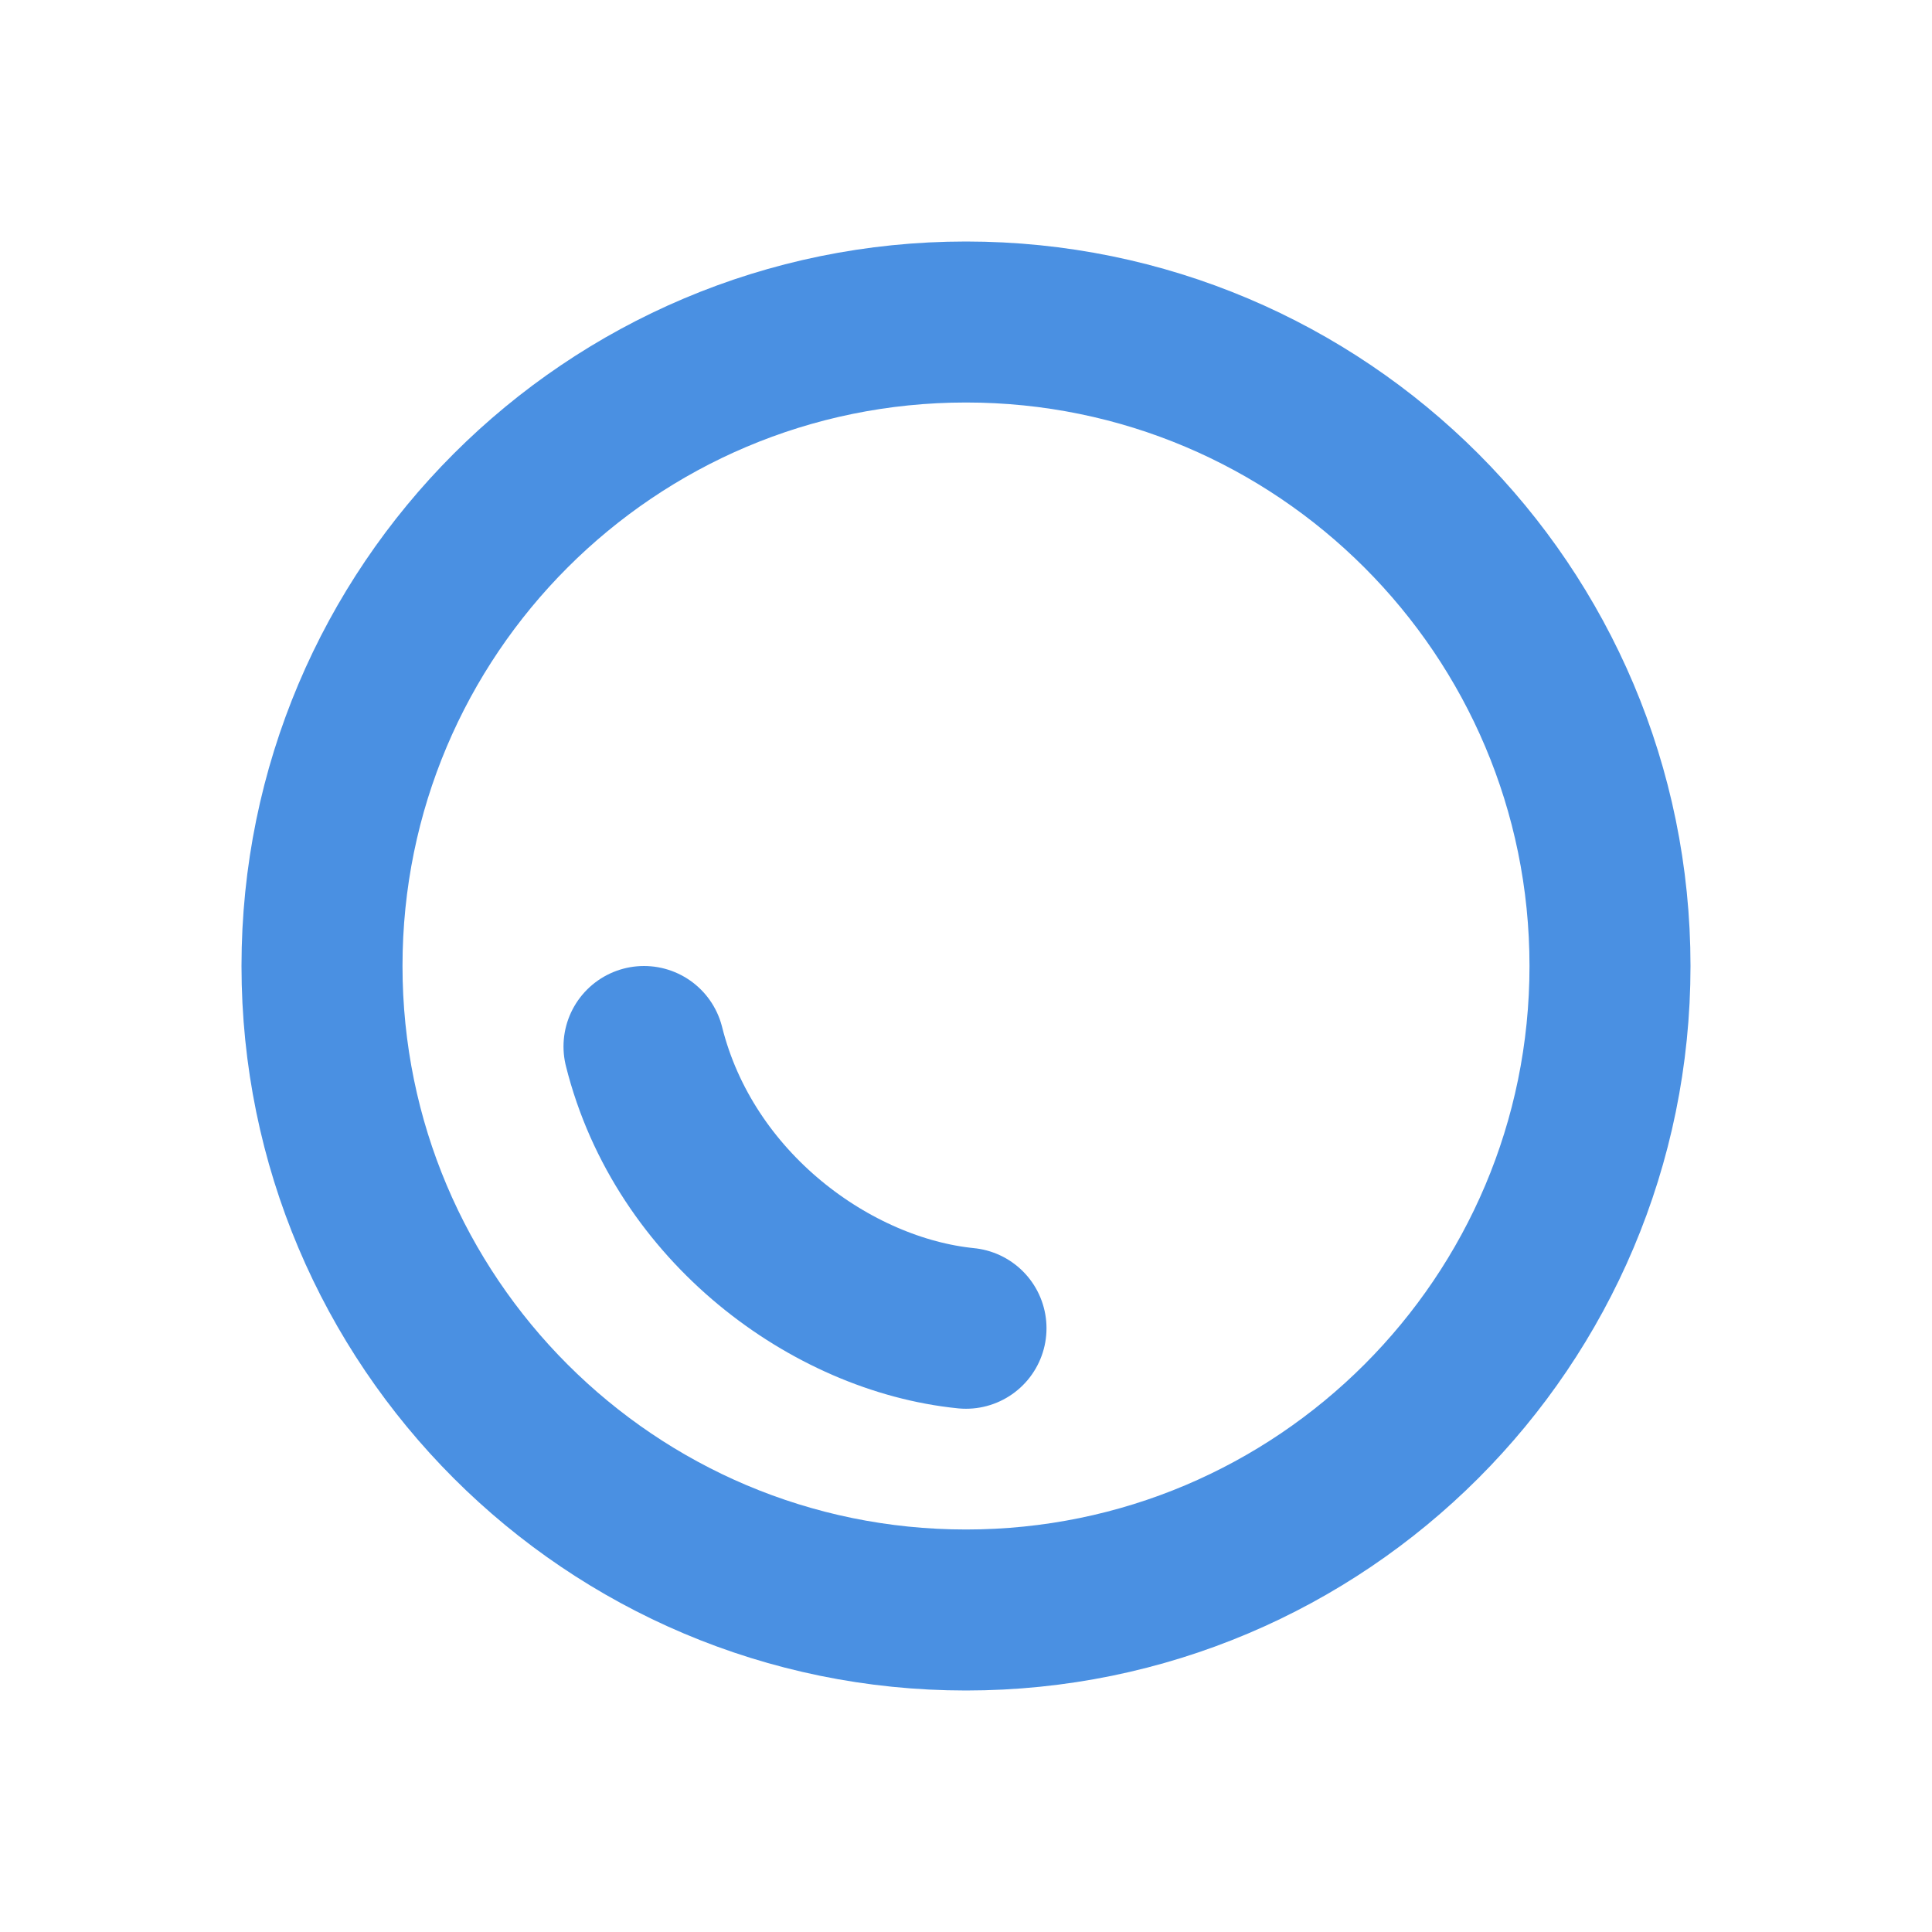
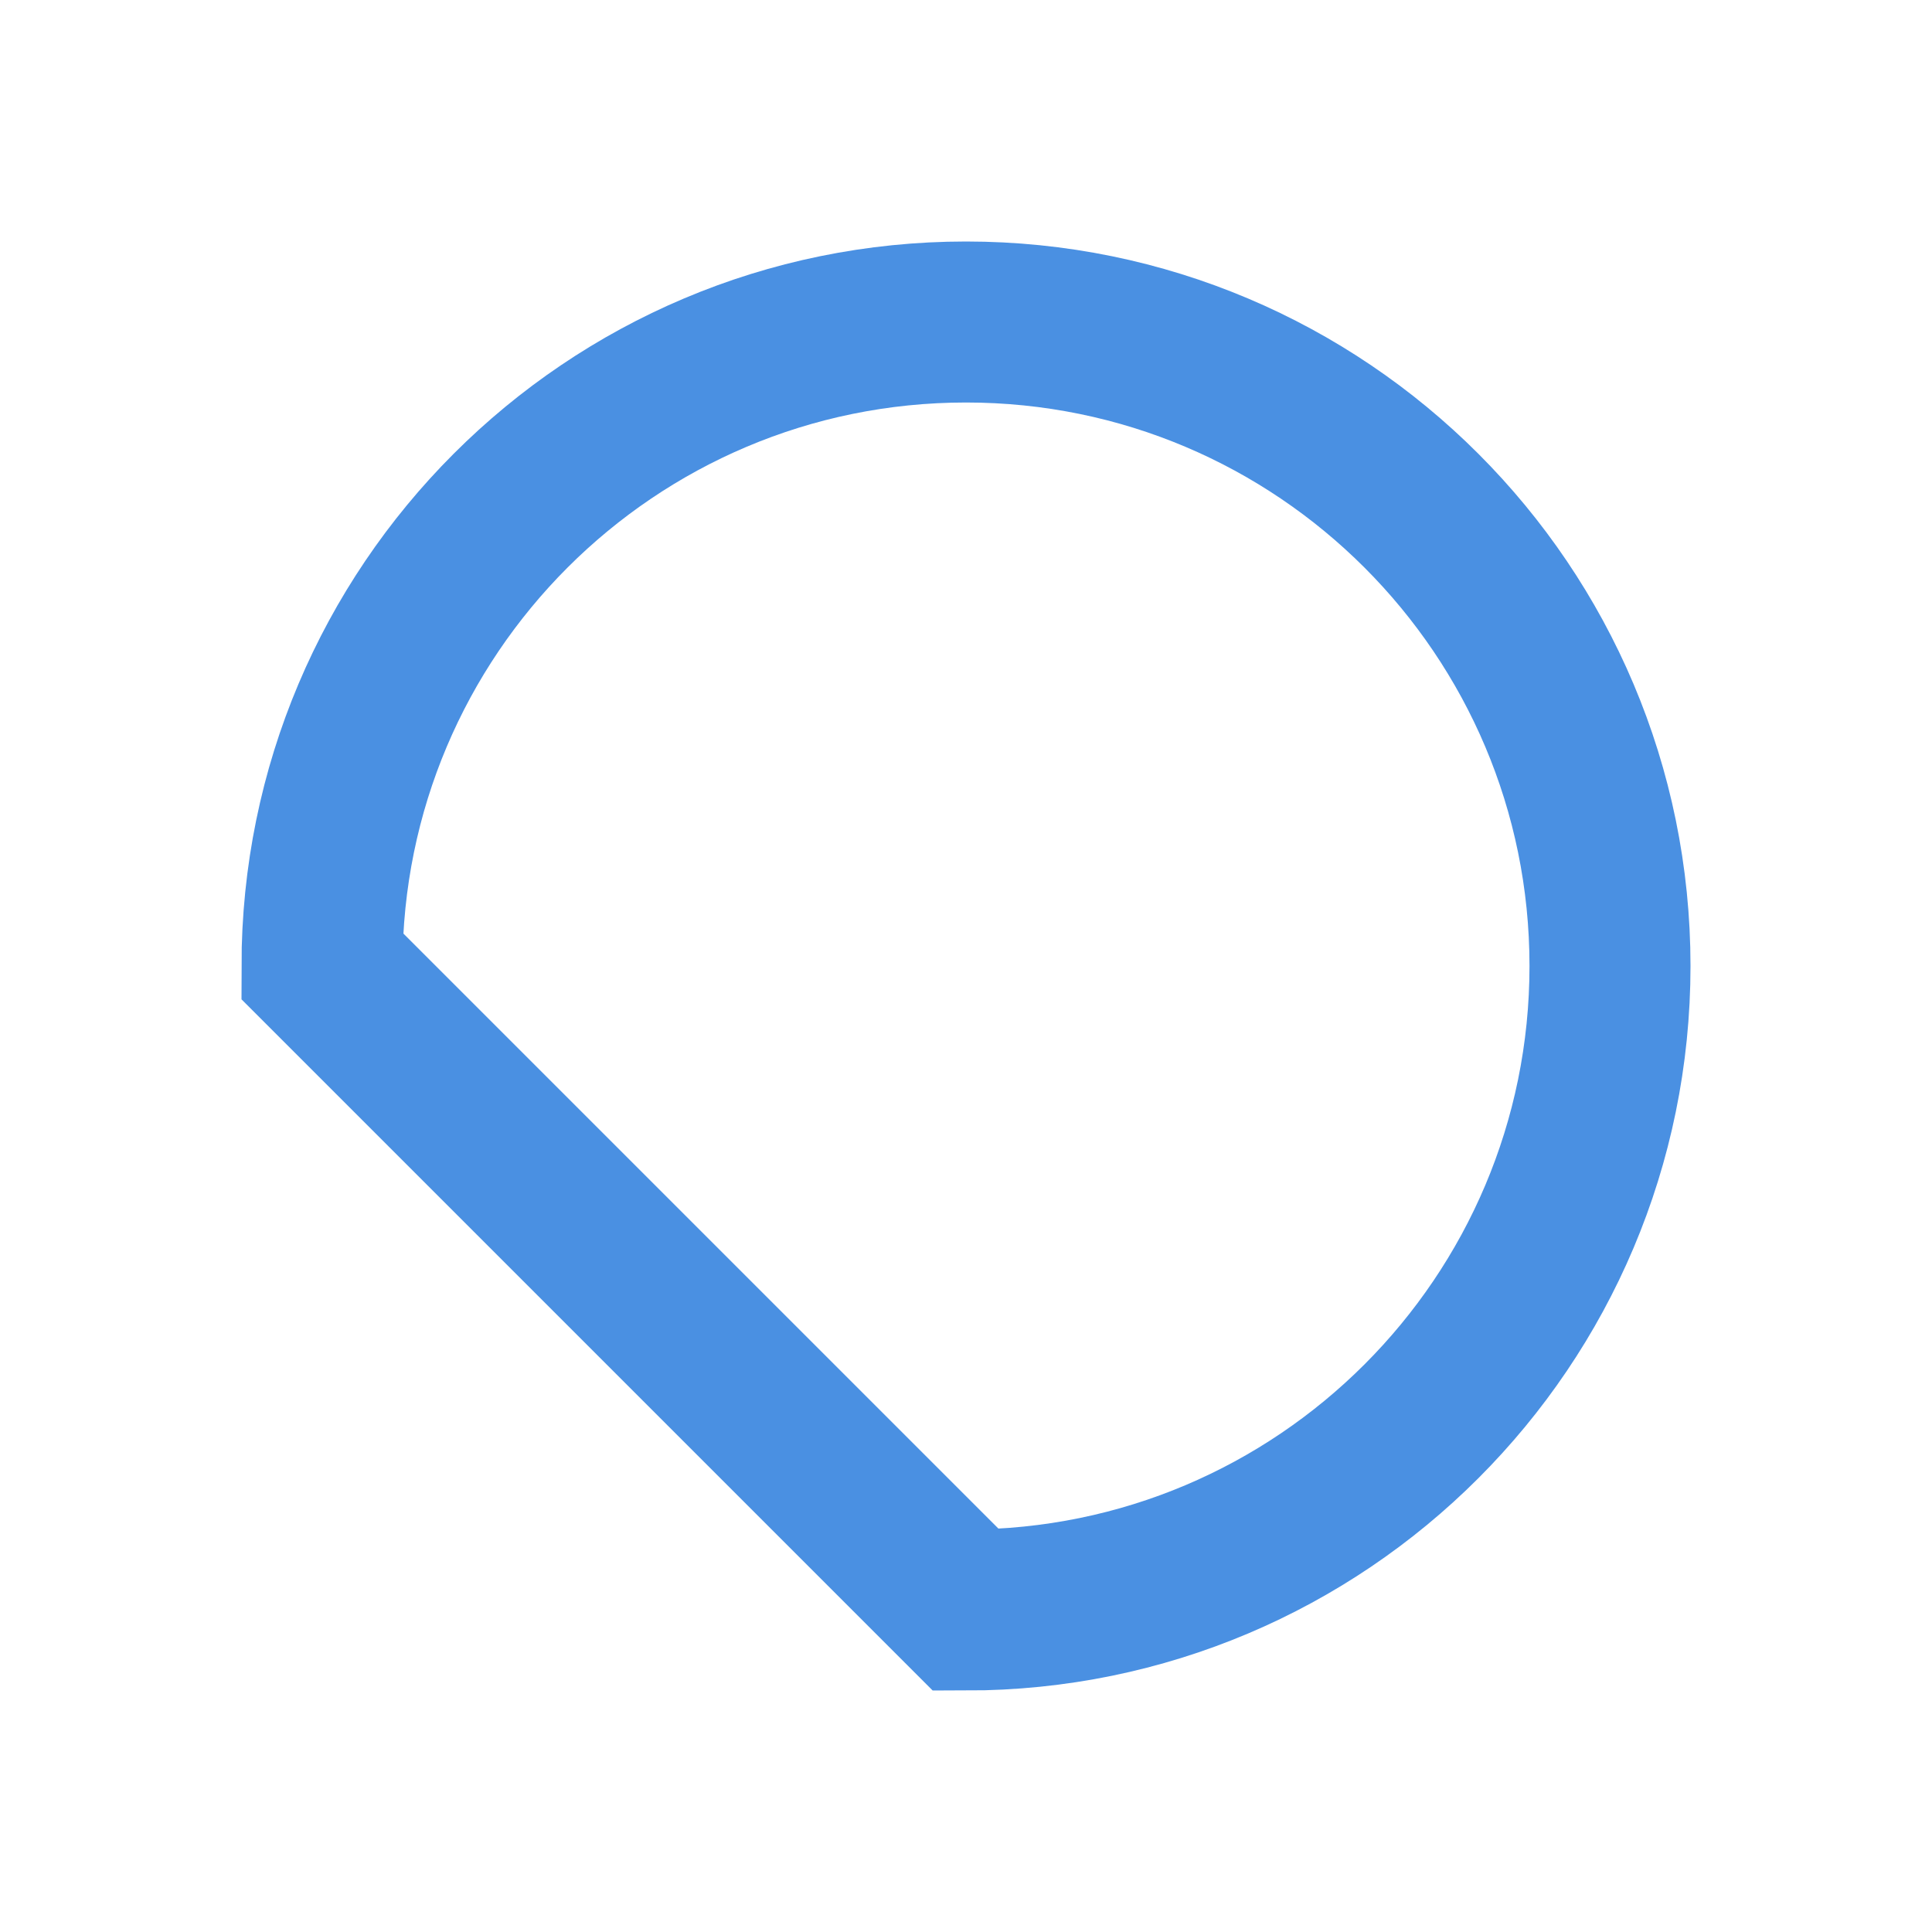
<svg xmlns="http://www.w3.org/2000/svg" width="24" height="24" viewBox="0 0 24 24" fill="none">
-   <path d="M4 12C4 7.582 7.582 4 12 4C16.418 4 20 7.582 20 12C20 16.418 16.418 20 12 20C7.582 20 4 16.418 4 12Z" stroke="#4A90E2" stroke-width="2" />
-   <path d="M8 13C8.5 15 10.333 16.333 12 16.5" stroke="#4A90E2" stroke-width="2" stroke-linecap="round" />
+   <path d="M4 12C4 7.582 7.582 4 12 4C16.418 4 20 7.582 20 12C20 16.418 16.418 20 12 20Z" stroke="#4A90E2" stroke-width="2" />
</svg>